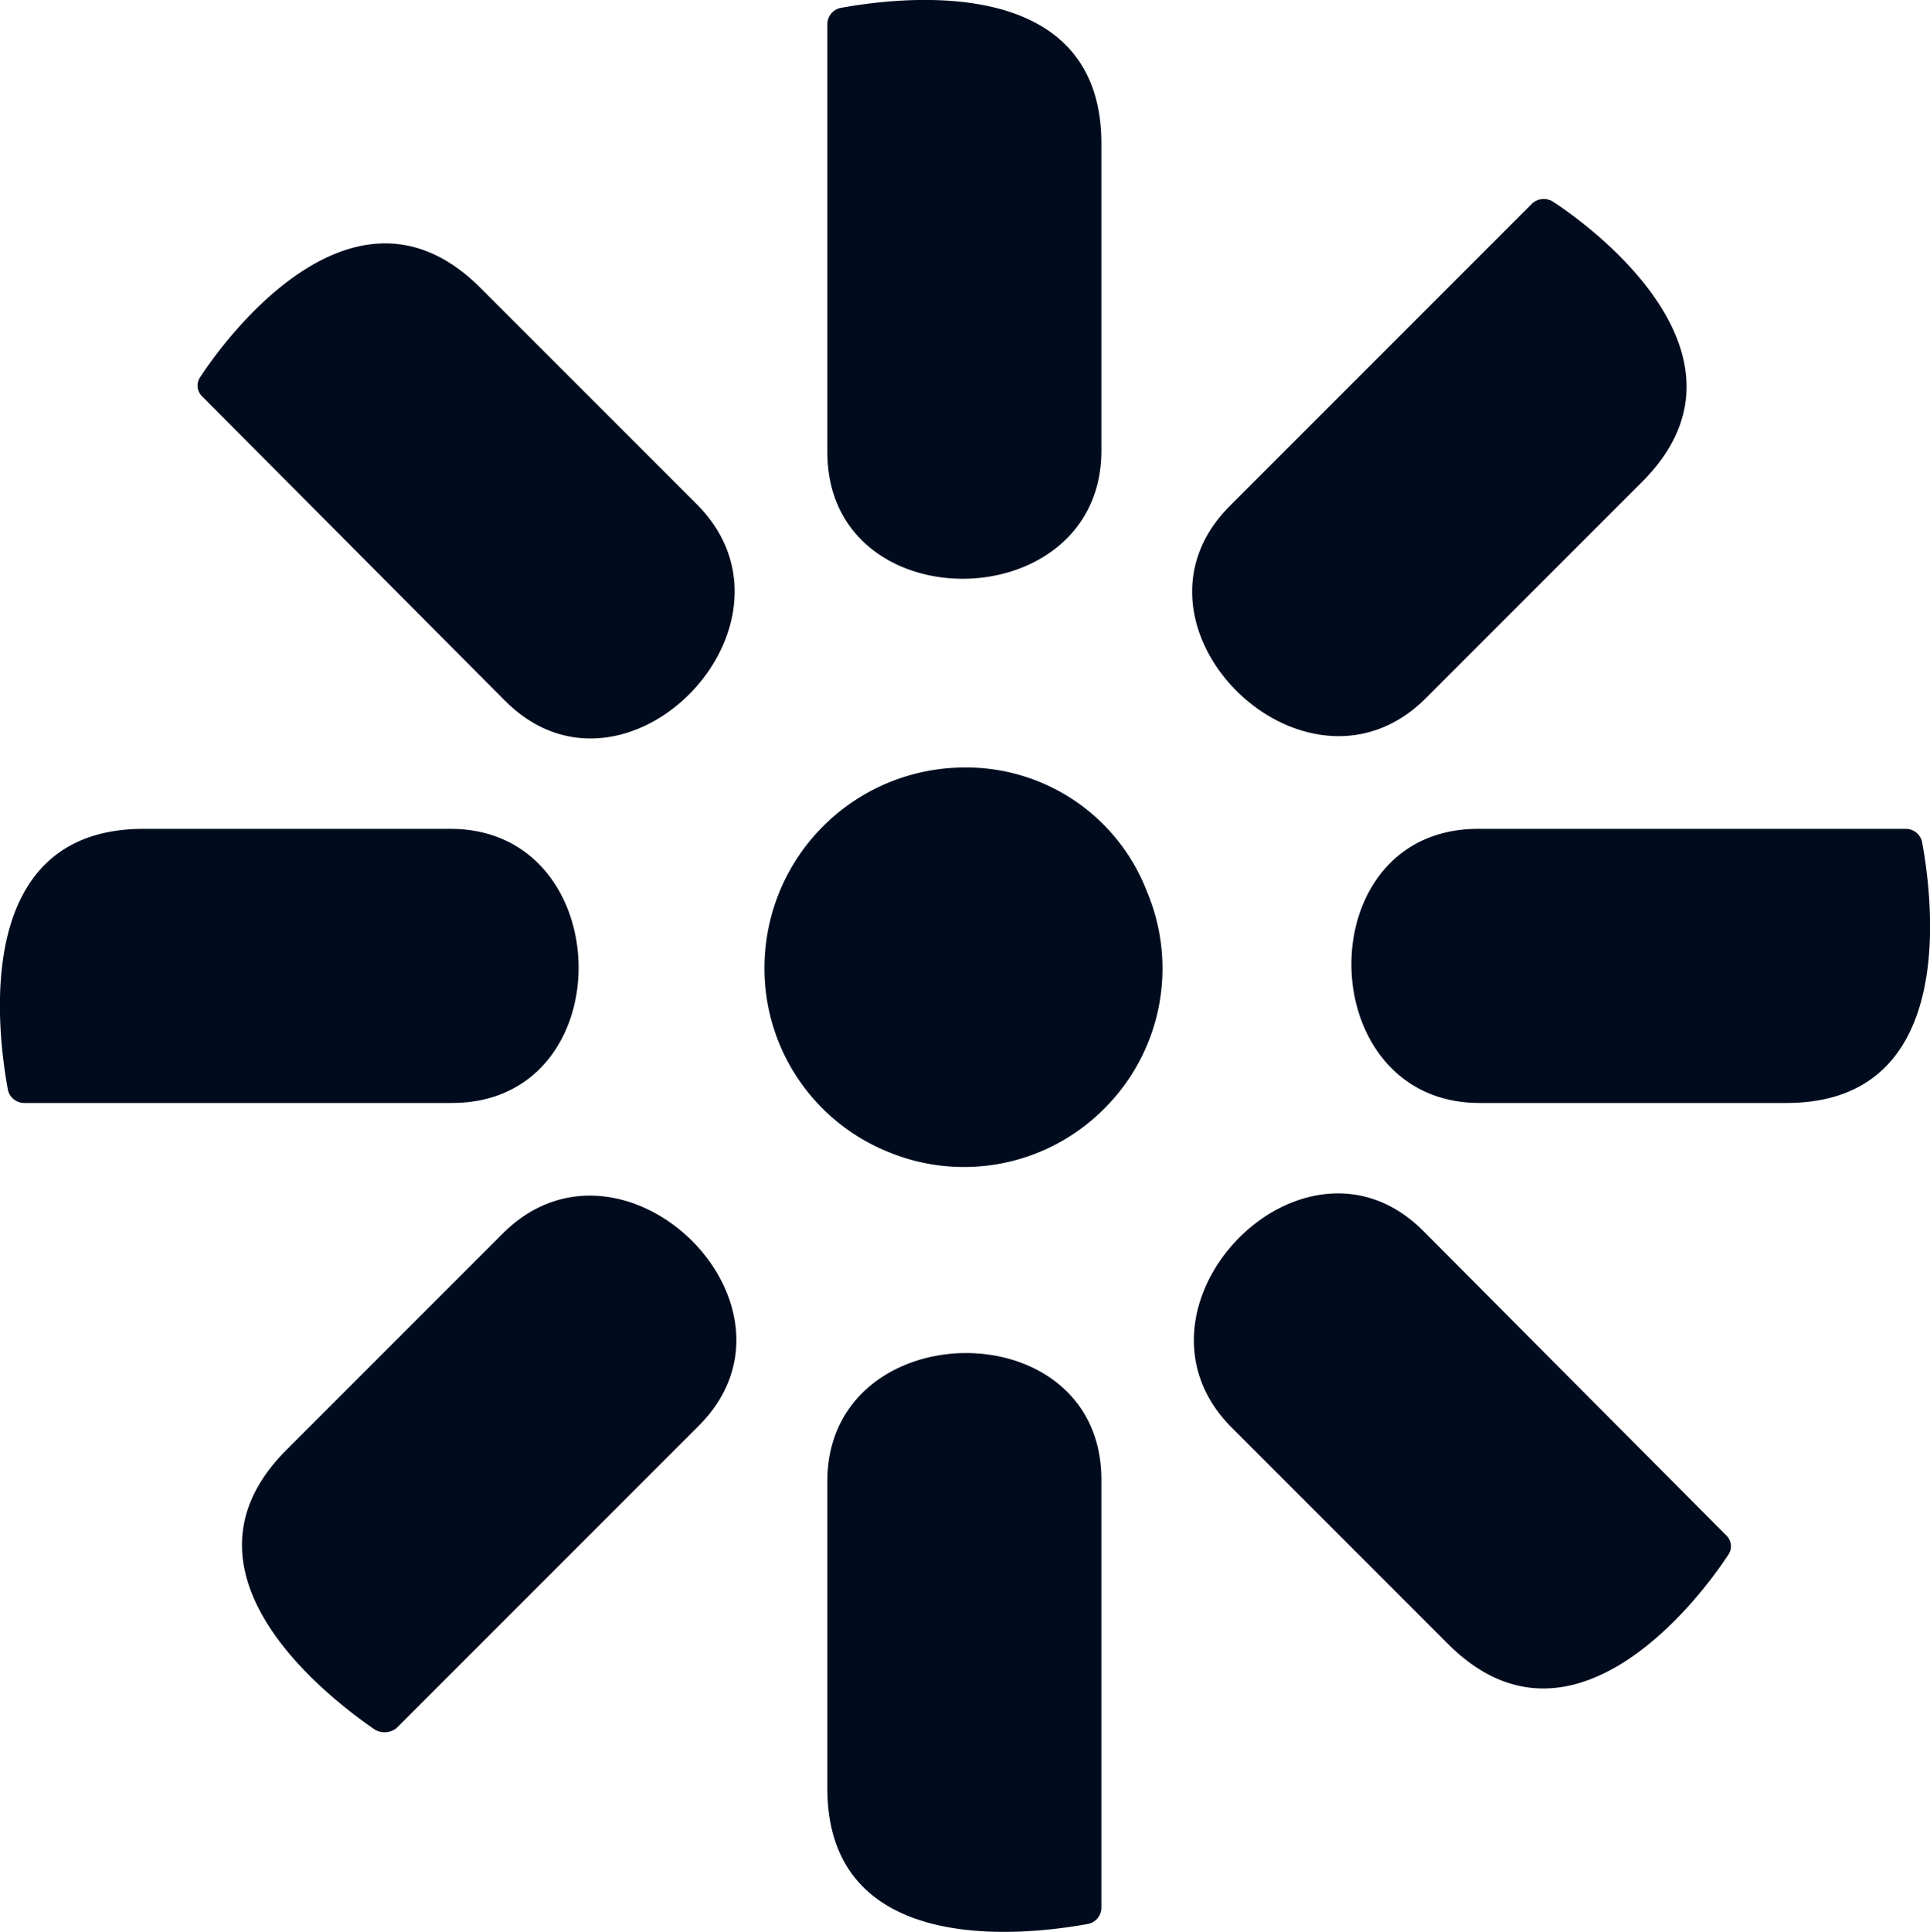
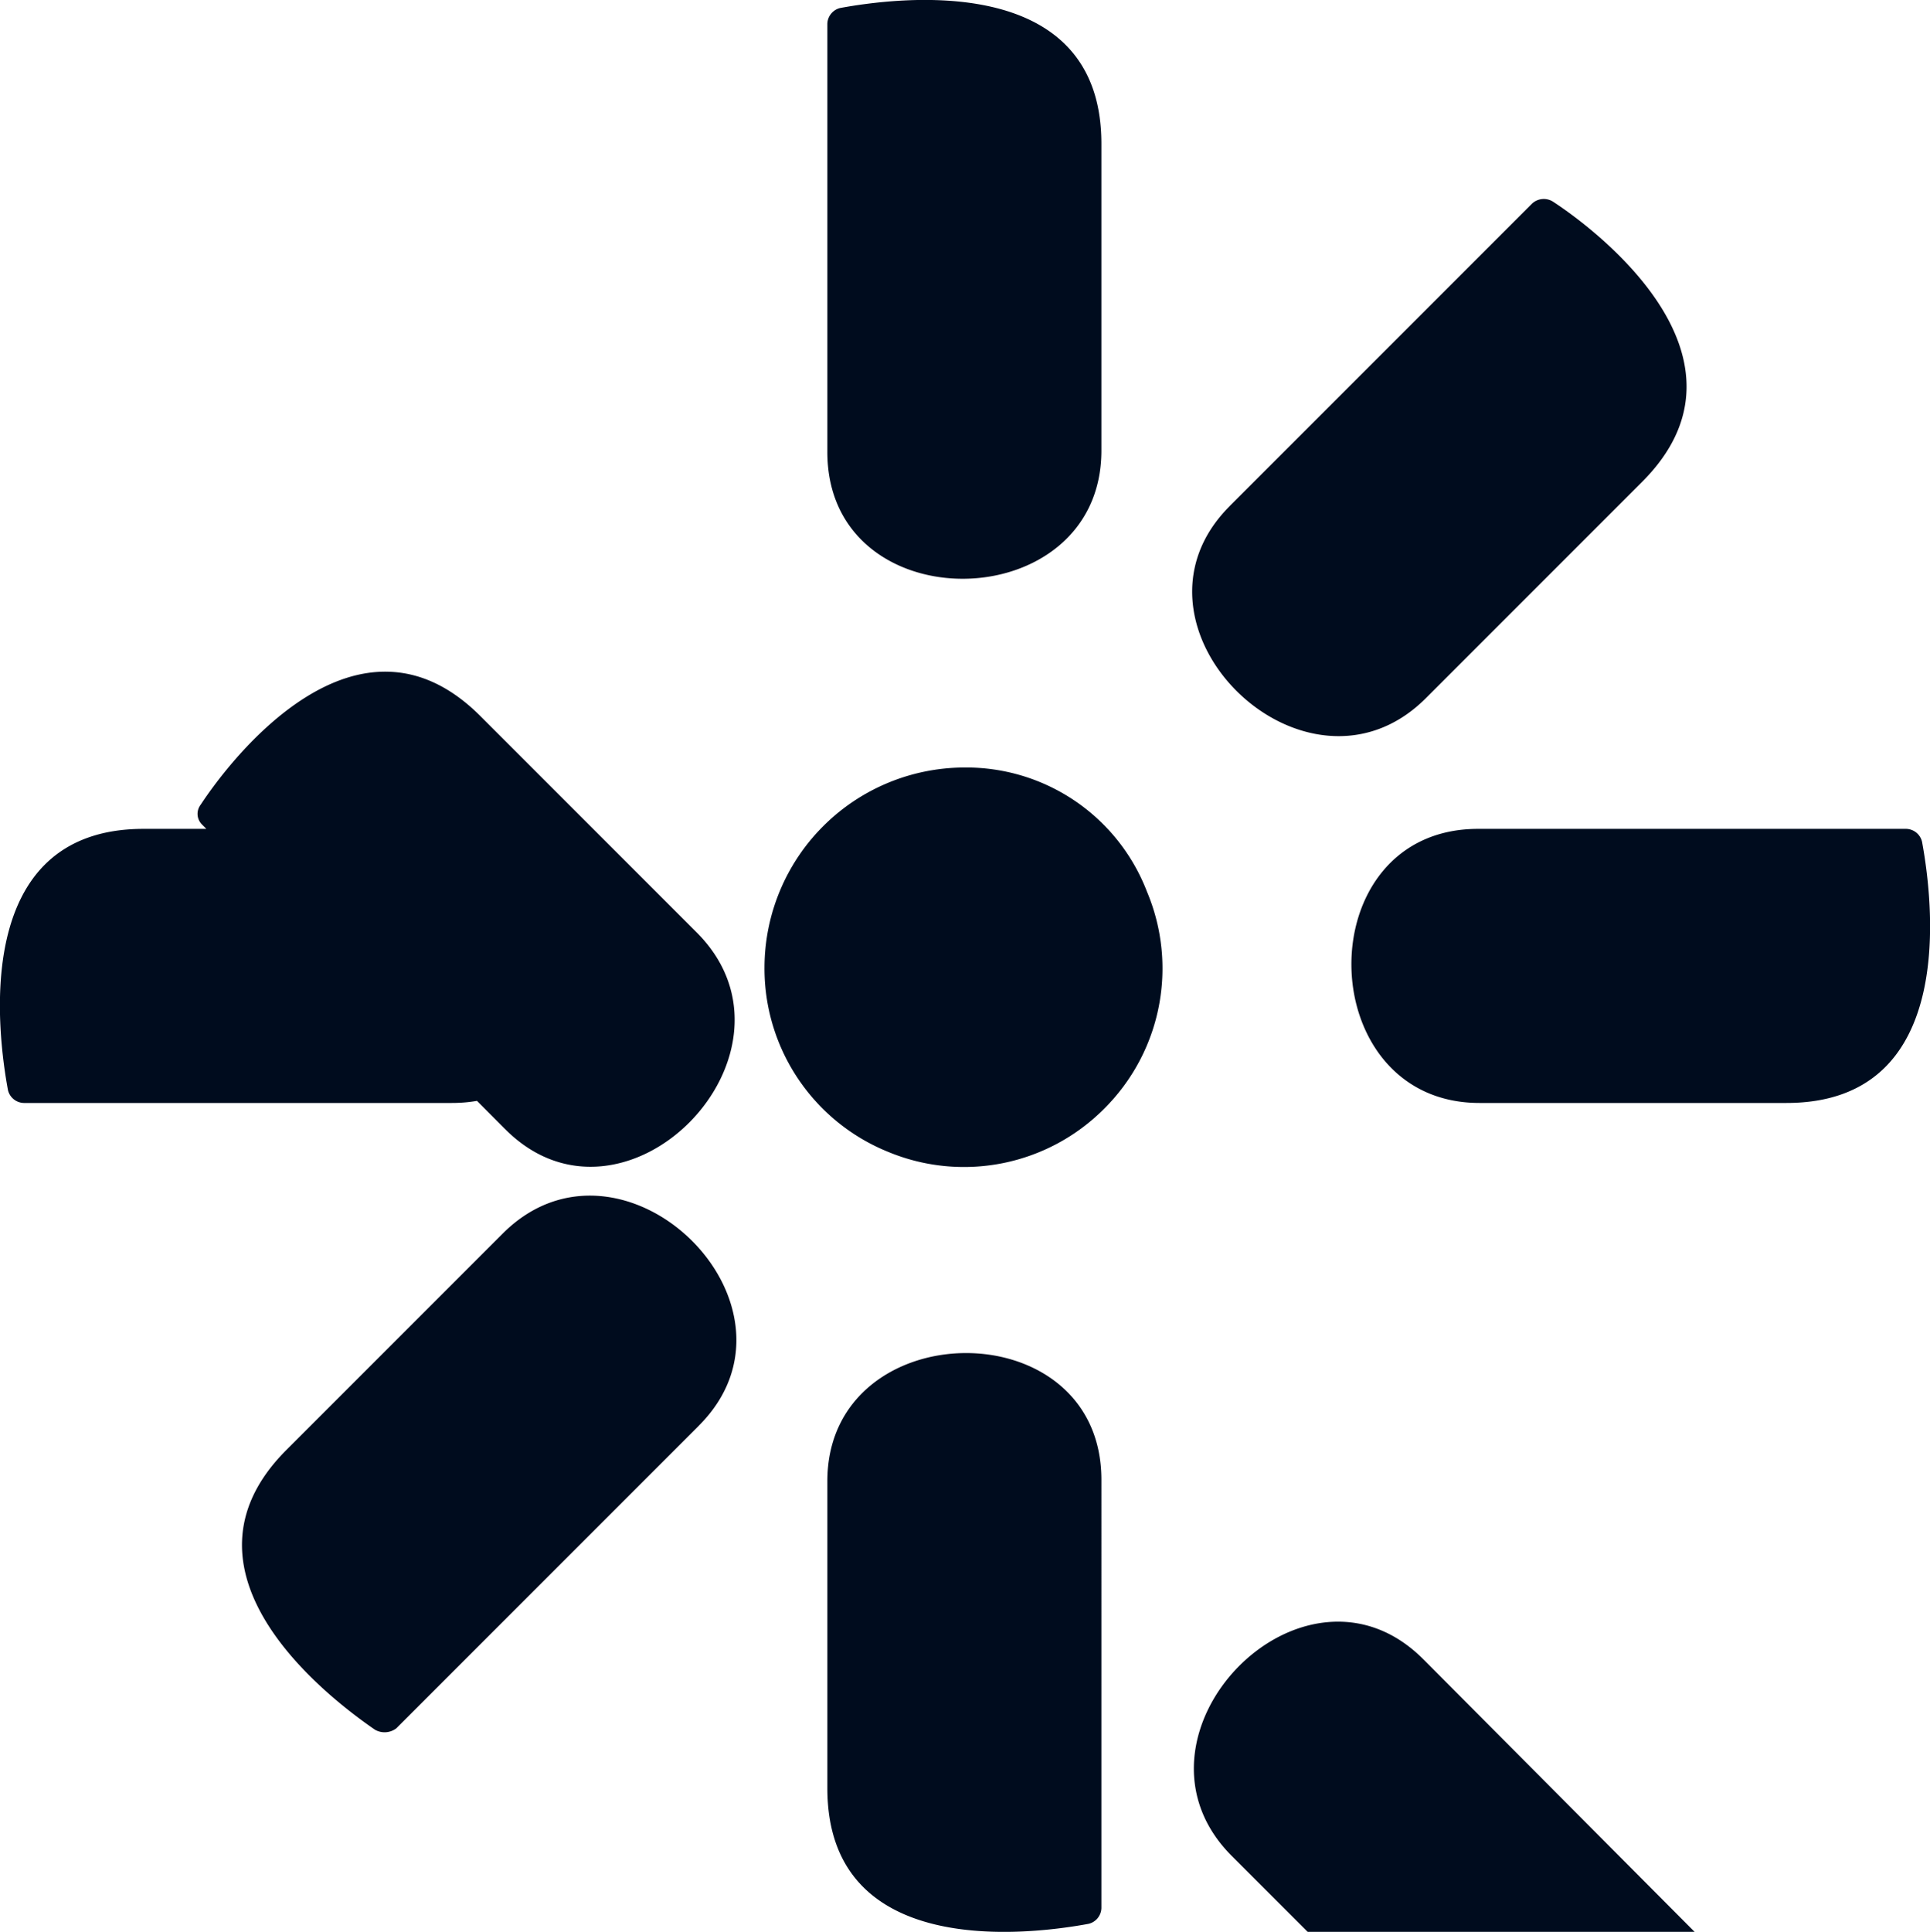
<svg xmlns="http://www.w3.org/2000/svg" width="55.959" height="56" viewBox="0 0 55.959 56">
-   <path id="kentico" d="M-71.705,233.784a5.81,5.81,0,0,0-5.793,5.793,5.734,5.734,0,0,0,3.559,5.338,5.733,5.733,0,0,0,6.29-1.241,5.733,5.733,0,0,0,1.241-6.29,5.613,5.613,0,0,0-5.3-3.6m14.9,1.779c-4.966,0-4.842,7.945.041,7.945h8.9c5.048,0,4.221-6,3.931-7.573a.485.485,0,0,0-.455-.372H-56.808m-29.753,7.945c4.966,0,4.842-7.945-.041-7.945h-8.9c-5.048,0-4.221,6-3.931,7.573a.485.485,0,0,0,.455.372h12.414m22.553-17.3c-3.476,3.476,2.193,9.021,5.669,5.586l6.29-6.29c3.559-3.559-1.241-7.242-2.566-8.111a.5.5,0,0,0-.621.041l-8.773,8.773M-79.4,252.861c3.476-3.476-2.193-9.021-5.669-5.586l-6.29,6.29c-3.559,3.559,1.241,7.2,2.566,8.111a.562.562,0,0,0,.621-.041l8.773-8.773m3.724-28.222c0,4.966,7.945,4.842,7.945-.041v-8.9c0-5.048-6-4.221-7.573-3.931a.485.485,0,0,0-.372.455v12.414m7.945,29.794c0-4.966-7.945-4.842-7.945.041v8.9c0,5.048,6,4.221,7.573,3.931a.485.485,0,0,0,.372-.455V254.433m-17.3-22.594c3.476,3.517,9.021-2.193,5.586-5.669l-6.29-6.29c-3.559-3.559-7.242,1.241-8.111,2.566a.435.435,0,0,0,.041.579l8.773,8.814m26.649,15.394c-3.476-3.517-9.021,2.193-5.586,5.669l6.29,6.29c3.559,3.559,7.242-1.241,8.111-2.566a.435.435,0,0,0-.041-.579l-8.773-8.814" transform="translate(99.664 -211.536)" fill="#000c1e" />
+   <path id="kentico" d="M-71.705,233.784a5.81,5.81,0,0,0-5.793,5.793,5.734,5.734,0,0,0,3.559,5.338,5.733,5.733,0,0,0,6.29-1.241,5.733,5.733,0,0,0,1.241-6.29,5.613,5.613,0,0,0-5.3-3.6m14.9,1.779c-4.966,0-4.842,7.945.041,7.945h8.9c5.048,0,4.221-6,3.931-7.573a.485.485,0,0,0-.455-.372H-56.808m-29.753,7.945c4.966,0,4.842-7.945-.041-7.945h-8.9c-5.048,0-4.221,6-3.931,7.573a.485.485,0,0,0,.455.372h12.414m22.553-17.3c-3.476,3.476,2.193,9.021,5.669,5.586l6.29-6.29c3.559-3.559-1.241-7.242-2.566-8.111a.5.5,0,0,0-.621.041l-8.773,8.773M-79.4,252.861c3.476-3.476-2.193-9.021-5.669-5.586l-6.29,6.29c-3.559,3.559,1.241,7.2,2.566,8.111a.562.562,0,0,0,.621-.041l8.773-8.773m3.724-28.222c0,4.966,7.945,4.842,7.945-.041v-8.9c0-5.048-6-4.221-7.573-3.931a.485.485,0,0,0-.372.455v12.414m7.945,29.794c0-4.966-7.945-4.842-7.945.041v8.9c0,5.048,6,4.221,7.573,3.931a.485.485,0,0,0,.372-.455m-17.3-22.594c3.476,3.517,9.021-2.193,5.586-5.669l-6.29-6.29c-3.559-3.559-7.242,1.241-8.111,2.566a.435.435,0,0,0,.041.579l8.773,8.814m26.649,15.394c-3.476-3.517-9.021,2.193-5.586,5.669l6.29,6.29c3.559,3.559,7.242-1.241,8.111-2.566a.435.435,0,0,0-.041-.579l-8.773-8.814" transform="translate(99.664 -211.536)" fill="#000c1e" />
</svg>